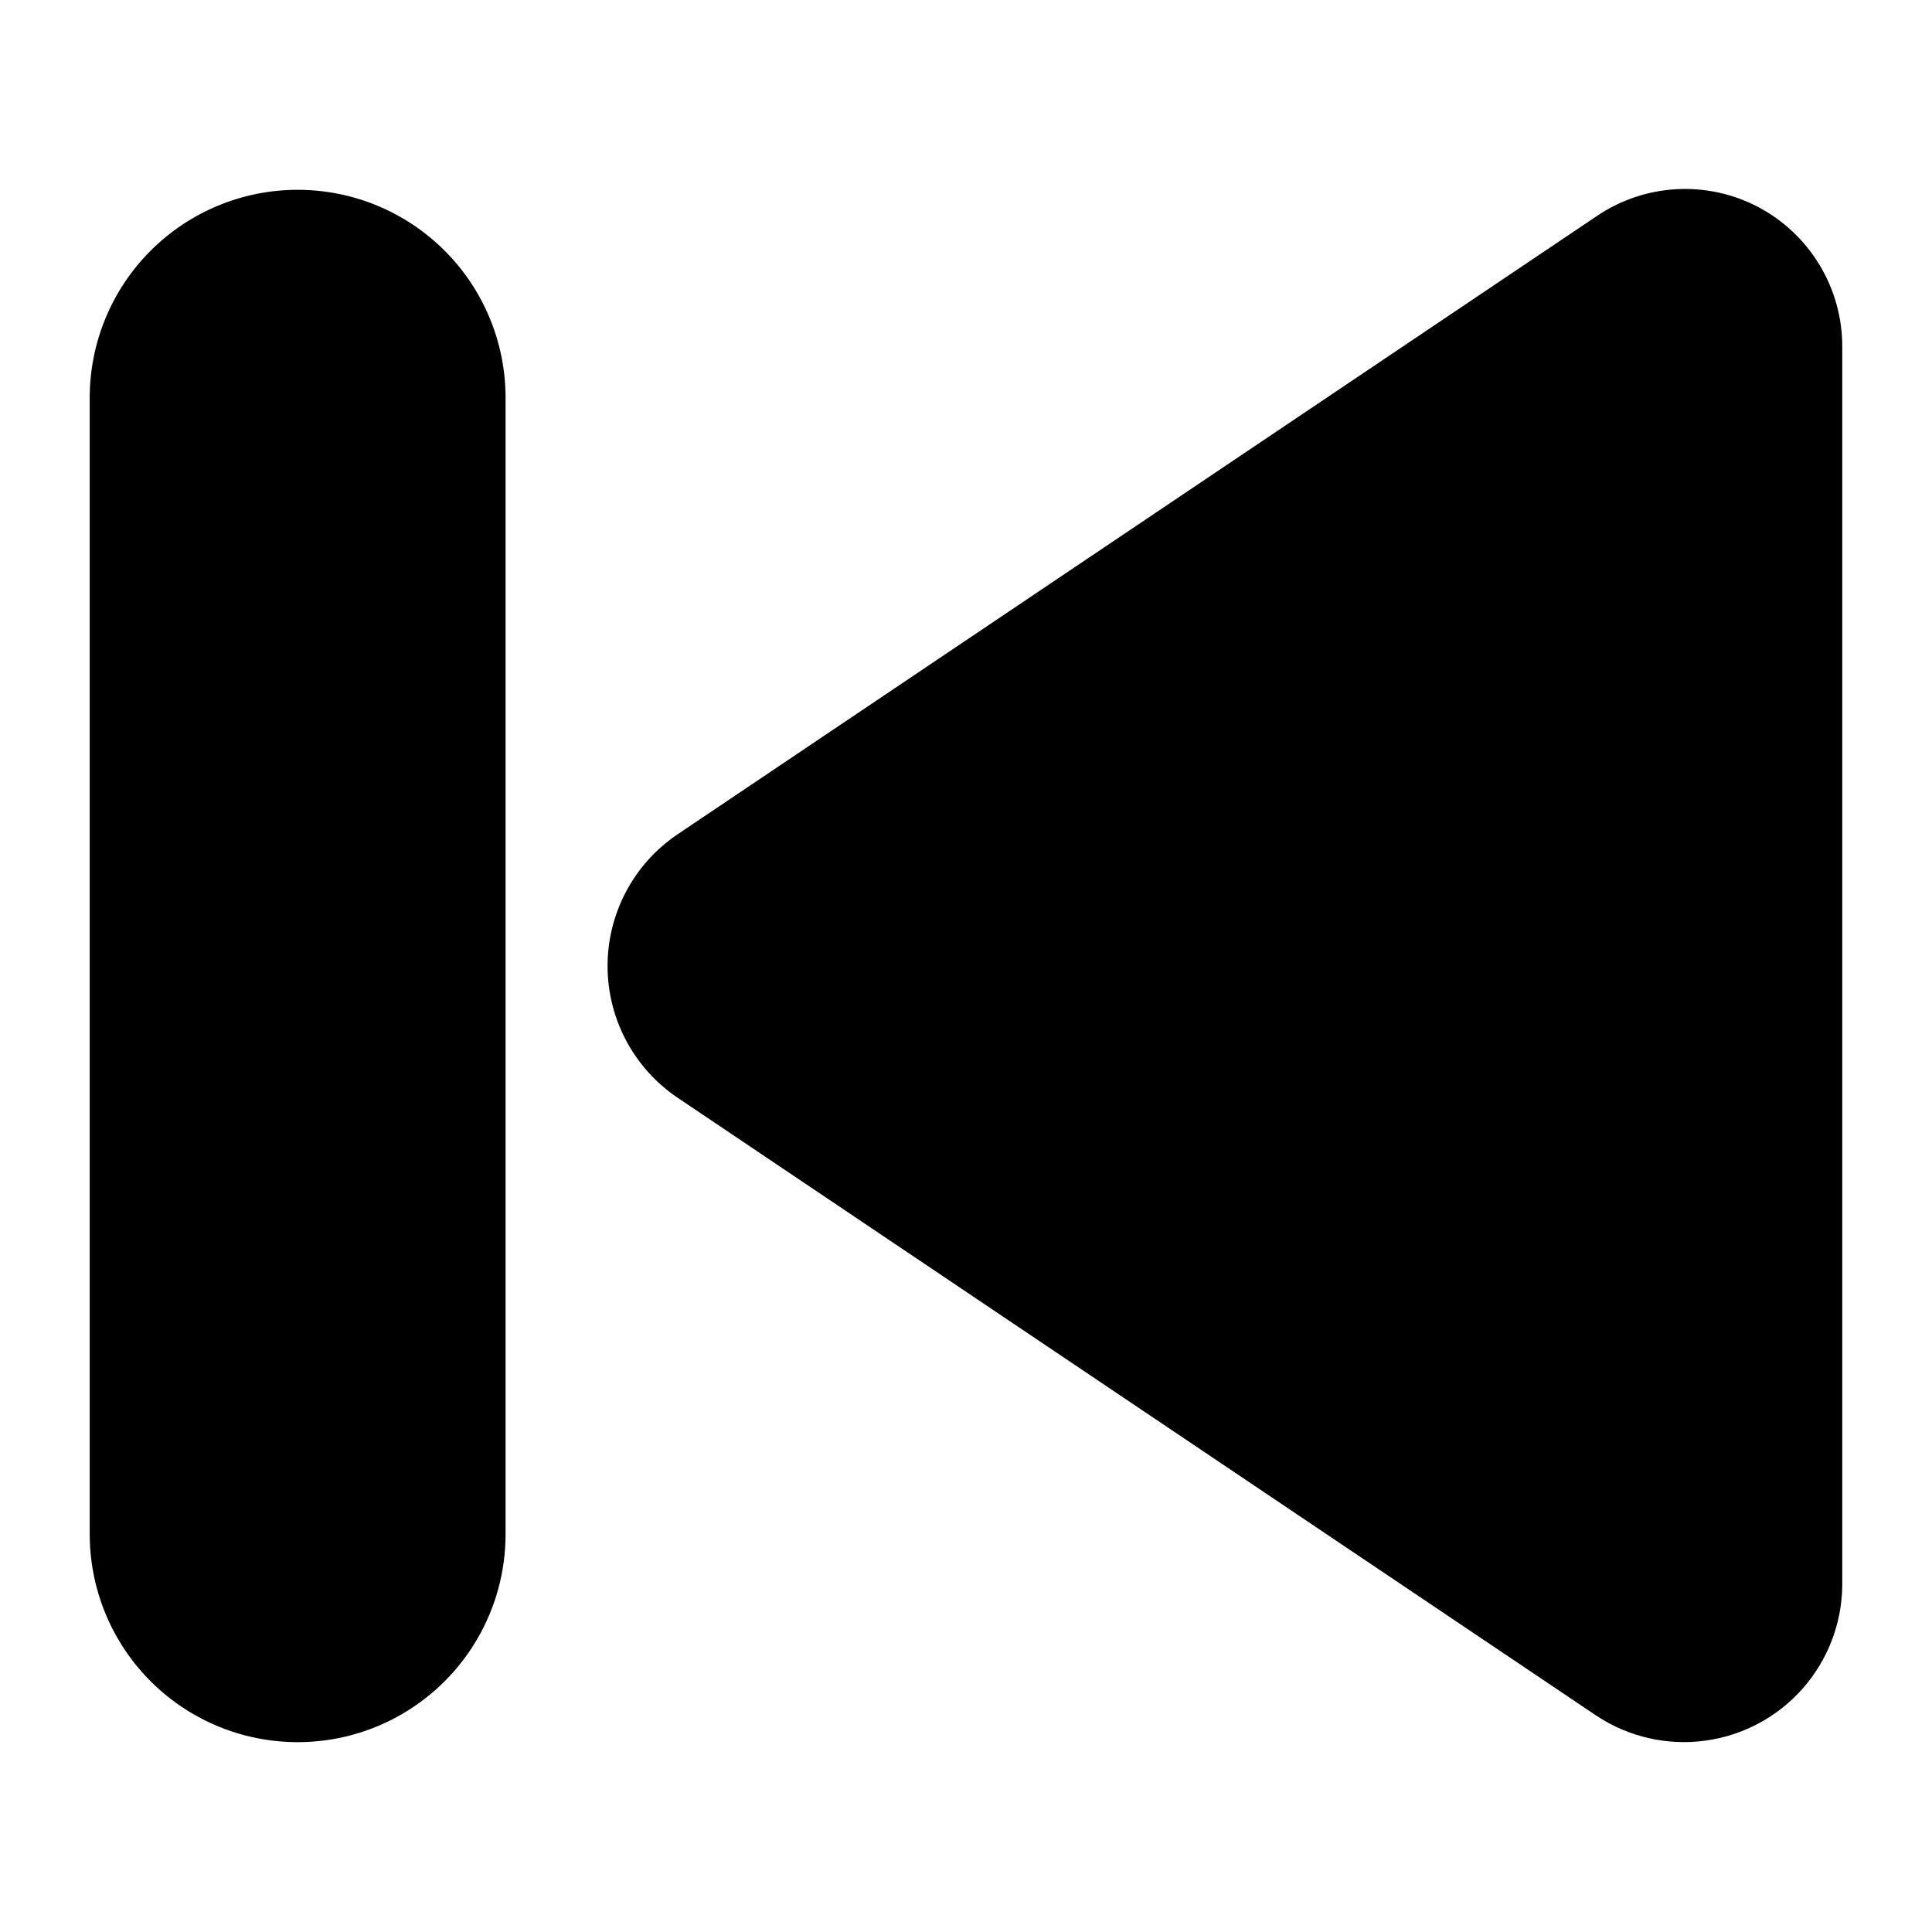
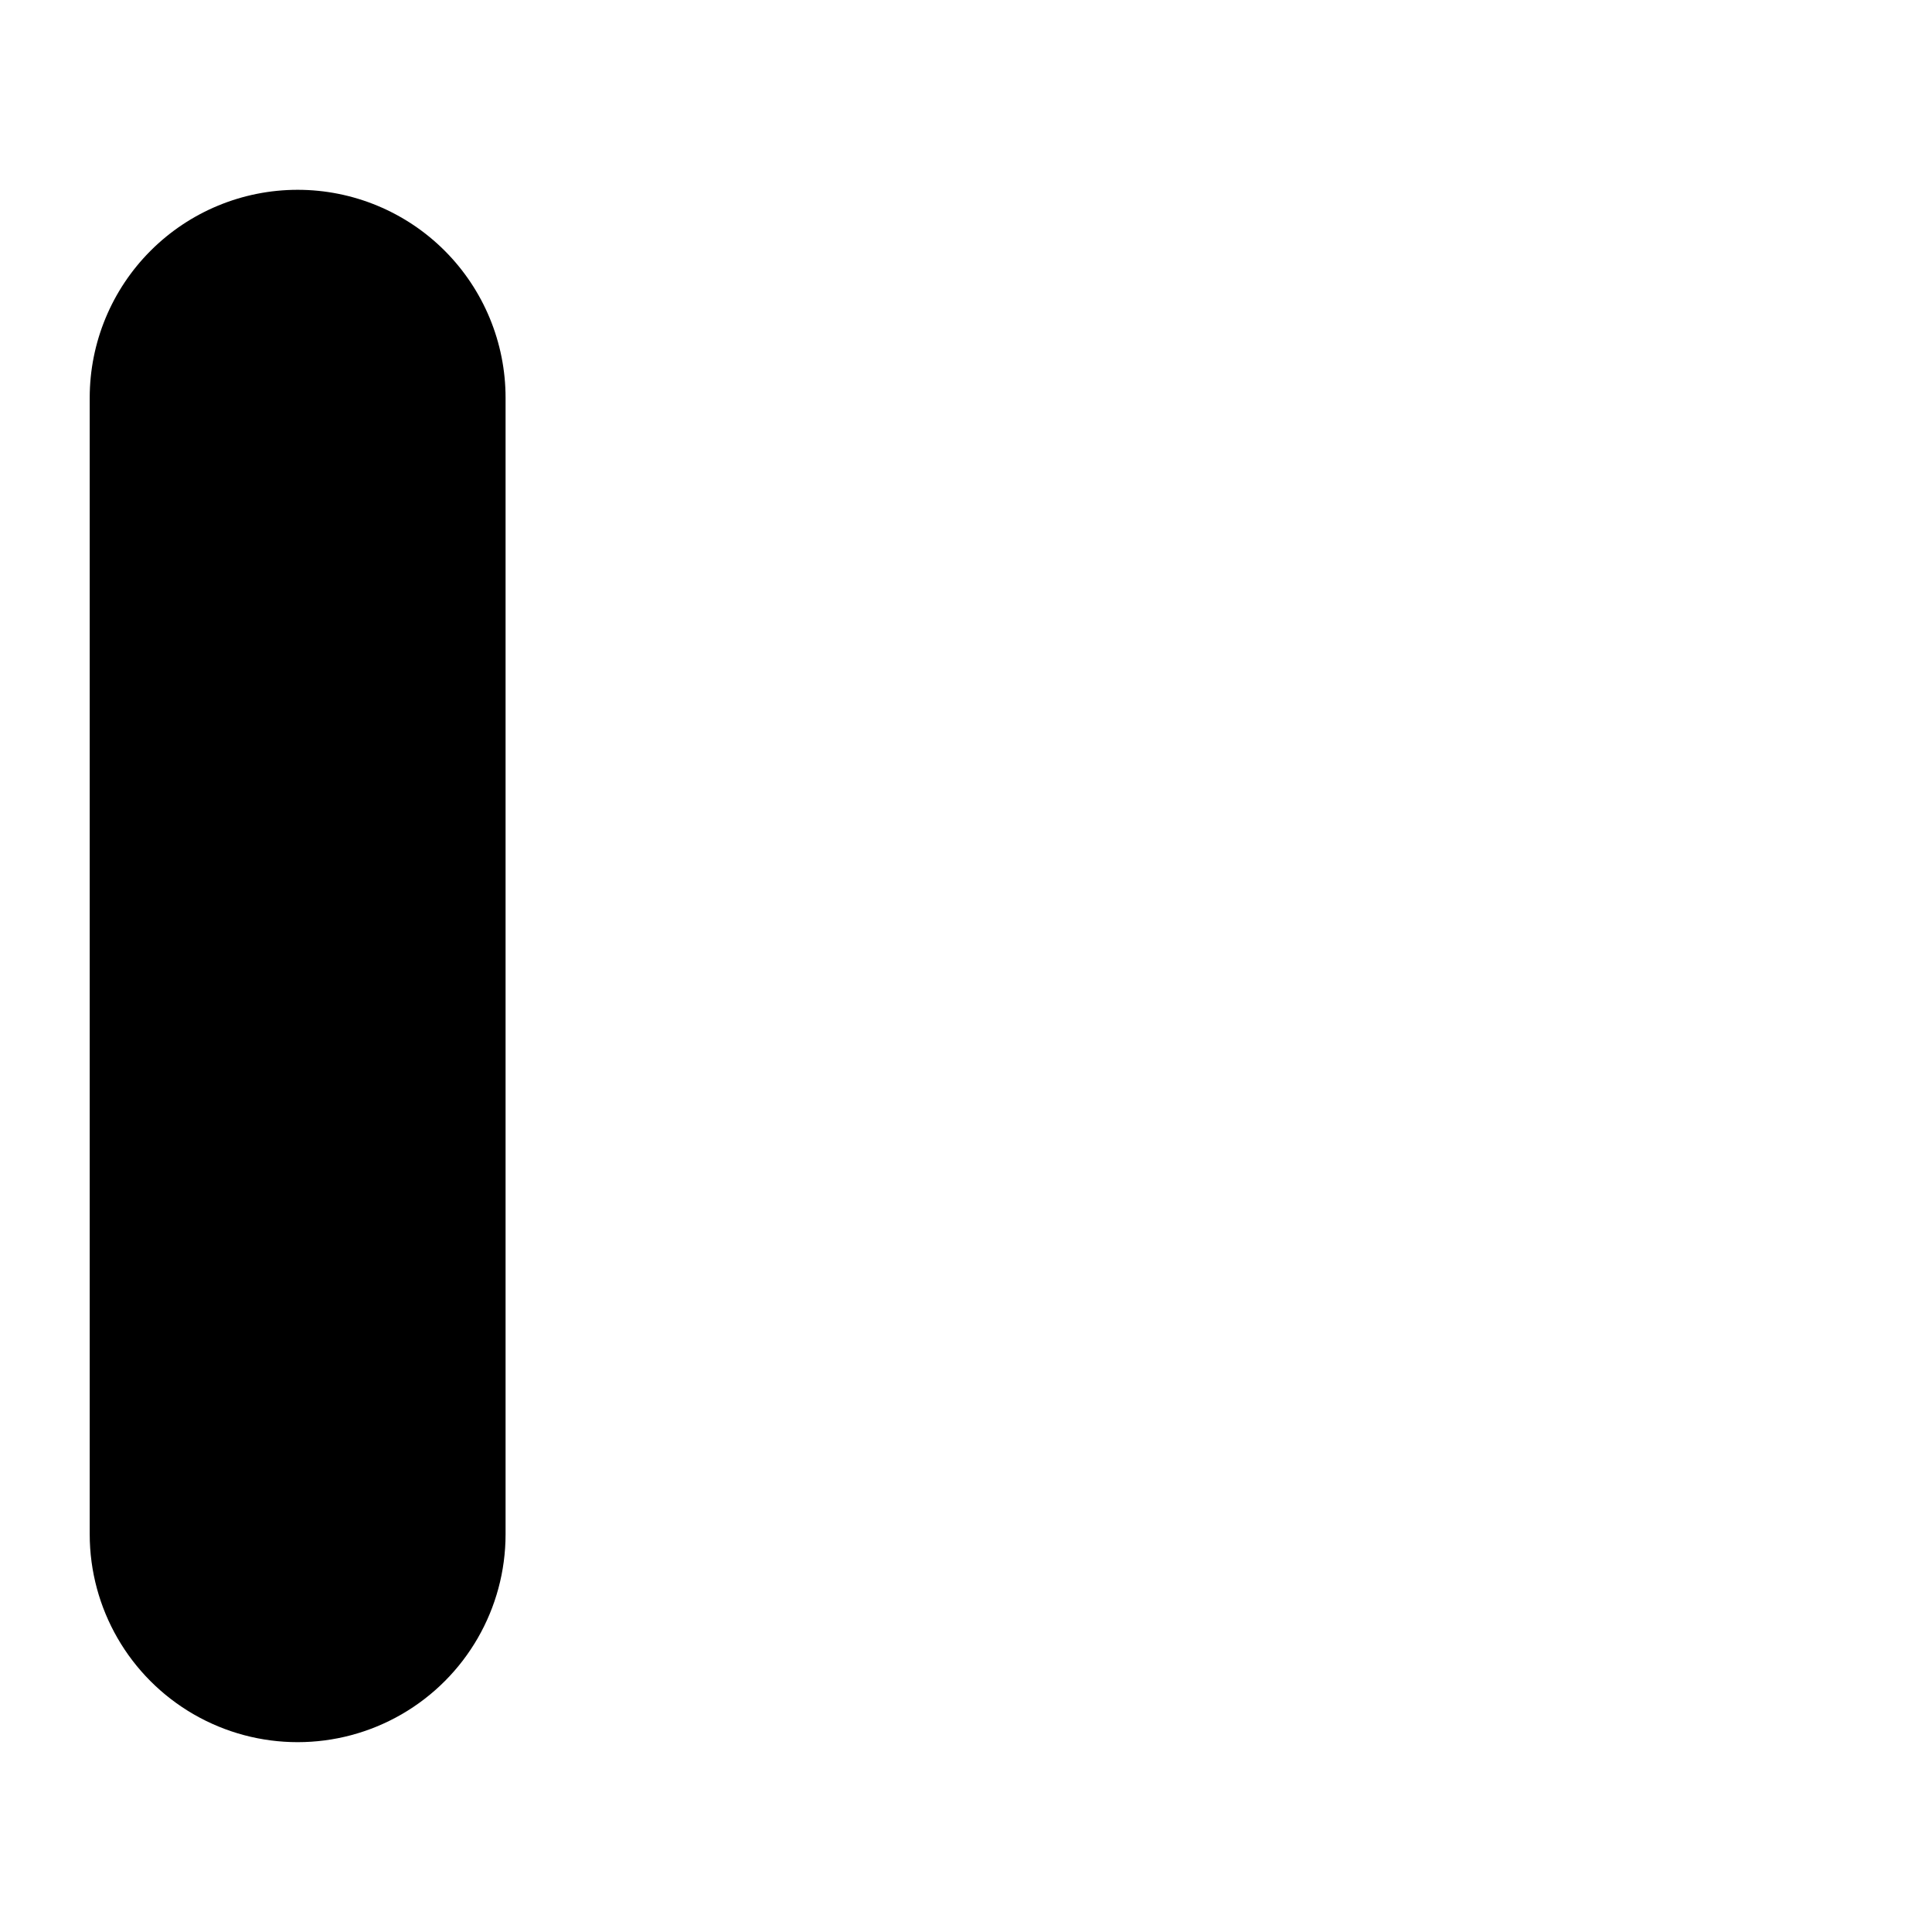
<svg xmlns="http://www.w3.org/2000/svg" fill="#000000" width="800px" height="800px" version="1.1" viewBox="144 144 512 512">
  <g>
-     <path d="m610.1 198.95c-6.684-3.555-14.207-5.219-21.766-4.816-7.562 0.402-14.867 2.856-21.137 7.102l-244.03 164.13c-11.371 7.863-18.156 20.809-18.156 34.637 0 13.824 6.785 26.77 18.156 34.637l244.03 164.13v-0.004c8.43 5.547 18.574 7.875 28.578 6.547 10-1.324 19.191-6.207 25.887-13.758 6.691-7.547 10.441-17.258 10.559-27.348v-328.42c-0.008-7.57-2.066-14.992-5.965-21.48-3.894-6.488-9.477-11.797-16.156-15.363z" />
    <path d="m222.88 194.3c-14.617 0-28.633 5.809-38.965 16.141-10.336 10.336-16.141 24.352-16.141 38.965v301.18c0 19.688 10.504 37.879 27.551 47.723 17.051 9.844 38.055 9.844 55.105 0 17.051-9.844 27.551-28.035 27.551-47.723v-301.18c0-14.613-5.805-28.629-16.137-38.965-10.336-10.332-24.352-16.141-38.965-16.141z" />
  </g>
</svg>